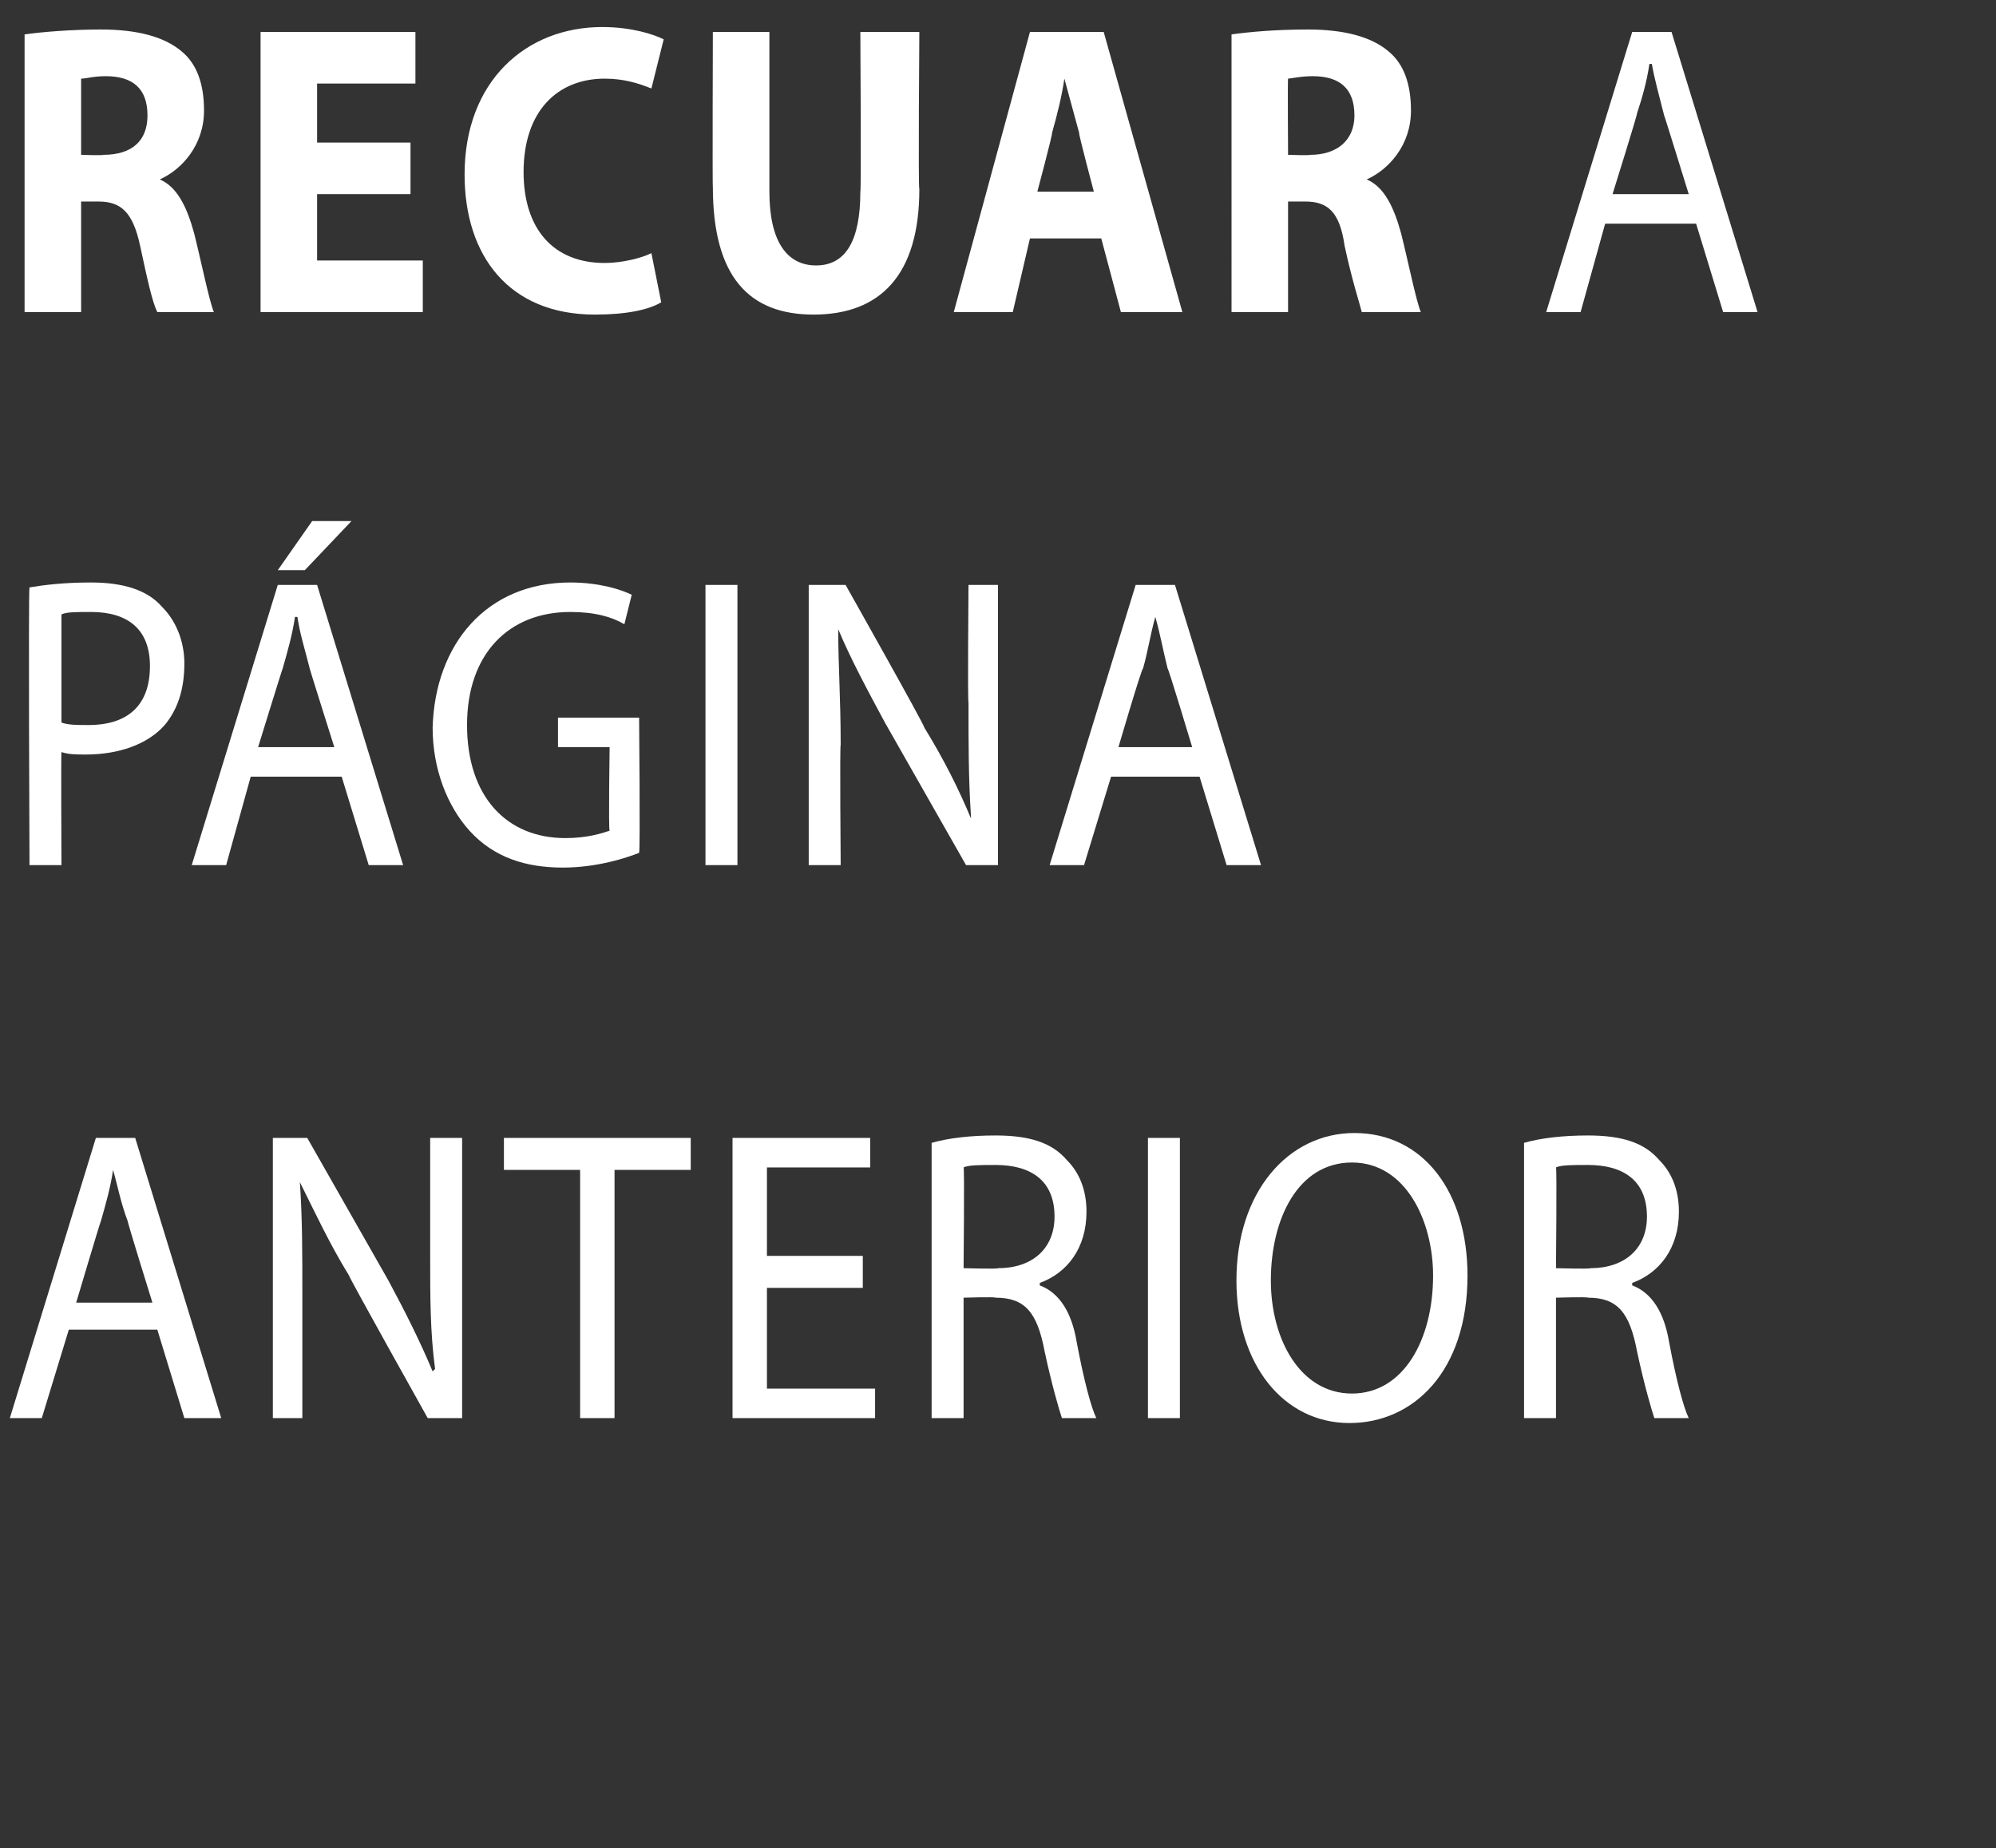
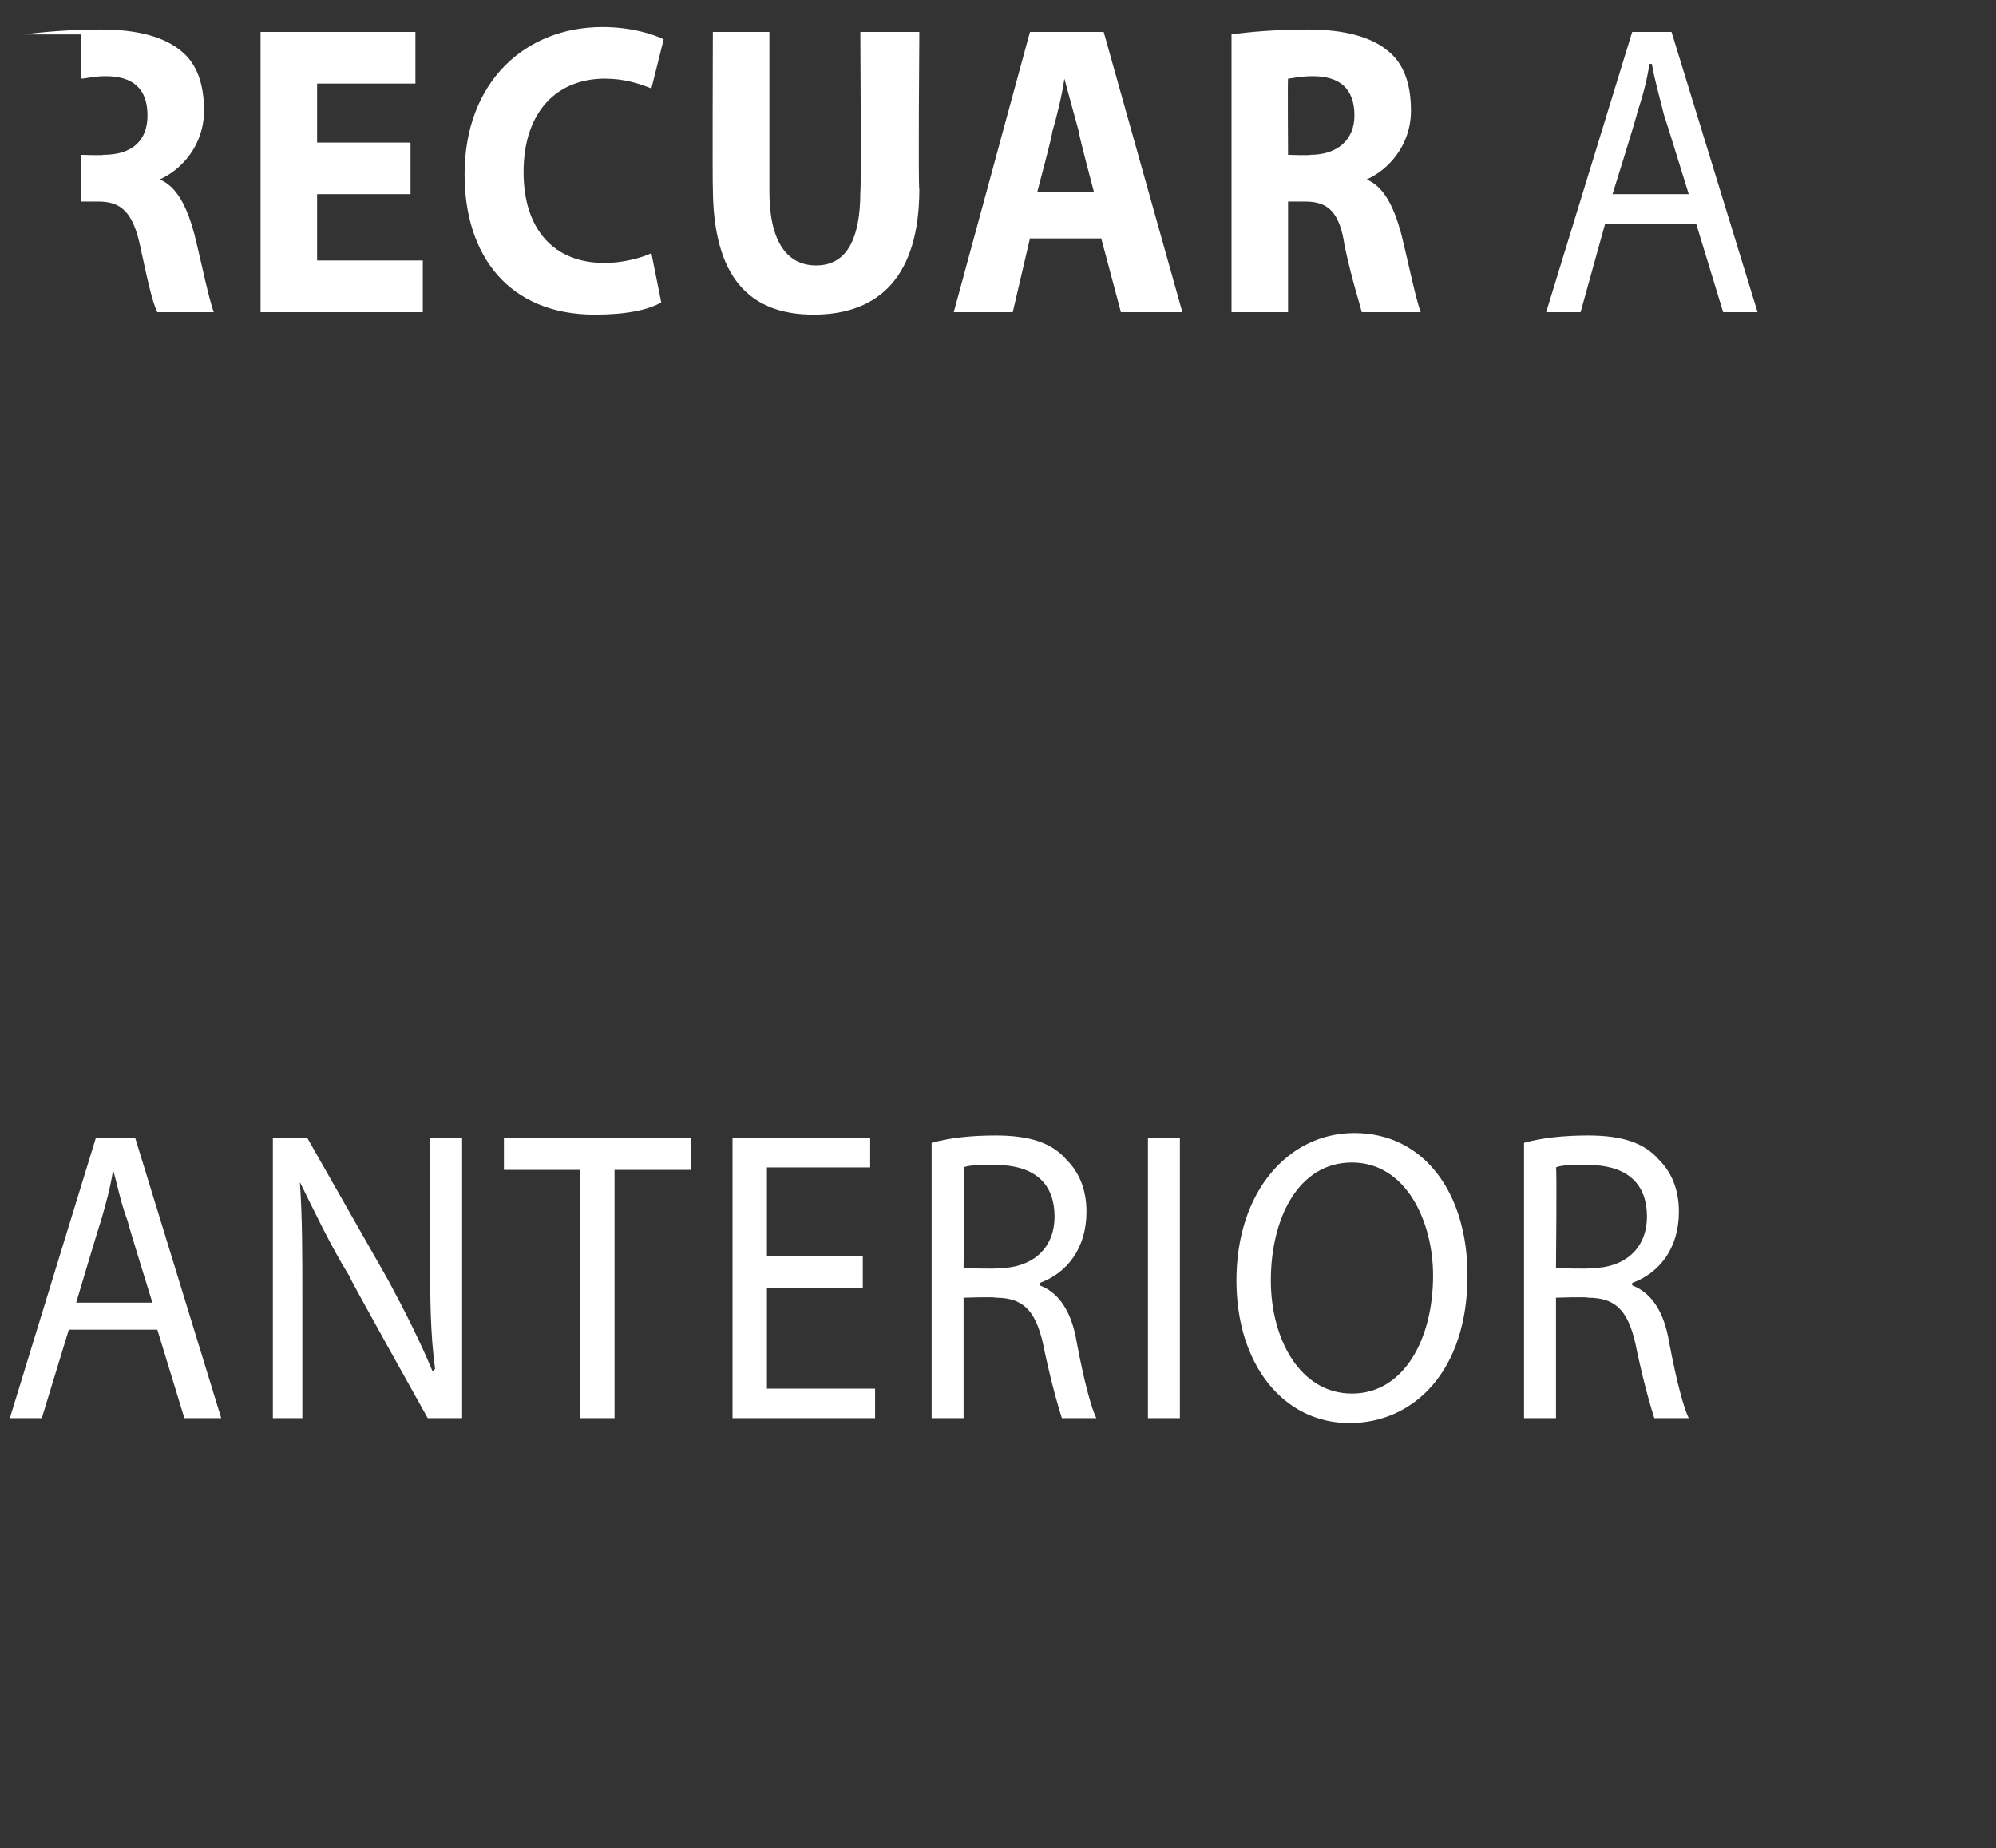
<svg xmlns="http://www.w3.org/2000/svg" version="1.1" width="81.2px" height="75.2px" viewBox="0 0 81.2 75.2">
  <rect x="0" y="0" width="81.2" height="75.2" fill="#333333" stroke="none" />
  <desc>RECUAR A P GINA ANTERIOR</desc>
  <defs />
  <g id="Polygon7888">
    <path d="m2.8 54.1l-1.1 3.6H.4l3.5-11.4h1.6L9 57.7H7.5l-1.1-3.6H2.8zM6.2 53s-1.03-3.31-1-3.3c-.3-.8-.4-1.4-.6-2.1c-.1.7-.3 1.4-.5 2.1c-.01-.03-1 3.3-1 3.3h3.1zm4.9 4.7V46.3h1.4l3.3 5.8c.7 1.3 1.3 2.5 1.8 3.7l.1-.1c-.2-1.5-.2-2.9-.2-4.6v-4.8h1.3v11.4h-1.4s-3.24-5.79-3.2-5.8c-.8-1.3-1.4-2.6-2-3.8c.1 1.5.1 2.8.1 4.7v4.9h-1.2zm12.5-10.1h-3.1v-1.3h7.6v1.3H25v10.1h-1.4V47.6zm11.5 4.8h-3.9v4.1h4.4v1.2h-5.8V46.3h5.6v1.2h-4.2v3.6h3.9v1.3zm2.8-5.9c.7-.2 1.6-.3 2.6-.3c1.4 0 2.3.3 2.9 1c.5.5.8 1.2.8 2.1c0 1.5-.8 2.5-1.9 2.9v.1c.8.3 1.3 1.1 1.5 2.3c.3 1.6.6 2.7.8 3.1h-1.4c-.1-.3-.4-1.3-.7-2.7c-.3-1.6-.8-2.2-2-2.2c-.02-.04-1.3 0-1.3 0v4.9h-1.3V46.5zm1.3 5.1s1.39.04 1.4 0c1.4 0 2.3-.8 2.3-2.1c0-1.5-1-2.1-2.4-2.1c-.6 0-1.1 0-1.3.1c.04-.01 0 4.1 0 4.1zm8.8-5.3v11.4h-1.3V46.3h1.3zm11.7 5.6c0 3.9-2.2 6-4.8 6c-2.7 0-4.6-2.4-4.6-5.8c0-3.6 2.1-6 4.8-6c2.8 0 4.6 2.4 4.6 5.8zm-8 .2c0 2.4 1.2 4.6 3.3 4.6c2.1 0 3.3-2.2 3.3-4.8c0-2.2-1.1-4.6-3.3-4.6c-2.2 0-3.3 2.3-3.3 4.8zM62 46.5c.7-.2 1.6-.3 2.6-.3c1.4 0 2.3.3 2.9 1c.5.5.8 1.2.8 2.1c0 1.5-.8 2.5-1.9 2.9v.1c.8.3 1.3 1.1 1.5 2.3c.3 1.6.6 2.7.8 3.1h-1.4c-.1-.3-.4-1.3-.7-2.7c-.3-1.6-.8-2.2-2-2.2c-.02-.04-1.3 0-1.3 0v4.9H62V46.5zm1.3 5.1s1.39.04 1.4 0c1.4 0 2.3-.8 2.3-2.1c0-1.5-1-2.1-2.4-2.1c-.6 0-1.1 0-1.3.1c.04-.01 0 4.1 0 4.1z" stroke="none" fill="#fff" />
  </g>
  <g id="Polygon7887">
-     <path d="m1.2 23.9c.6-.1 1.4-.2 2.5-.2c1.3 0 2.3.3 2.9 1c.5.5.9 1.3.9 2.3c0 1.1-.3 1.9-.8 2.5c-.7.8-1.9 1.2-3.2 1.2c-.4 0-.7 0-1-.1c-.02.02 0 4.6 0 4.6H1.2s-.05-11.27 0-11.3zm1.3 5.5c.3.1.6.1 1.1.1c1.6 0 2.5-.8 2.5-2.4c0-1.5-.9-2.2-2.4-2.2c-.6 0-1 0-1.2.1v4.4zm7.7 2.2l-1 3.6H7.8l3.5-11.4h1.6l3.5 11.4H15l-1.1-3.6h-3.7zm3.4-1.2s-1.02-3.23-1-3.2c-.2-.8-.4-1.4-.5-2.1h-.1c-.1.7-.3 1.4-.5 2.1c0-.04-1 3.2-1 3.2h3.1zm.7-9.2l-1.9 2h-1.1l1.4-2h1.6zM26 34.7c-.5.2-1.7.6-3.1.6c-1.5 0-2.8-.4-3.8-1.5c-.9-1-1.5-2.5-1.5-4.2c.1-3.4 2.2-5.9 5.6-5.9c1.2 0 2.1.3 2.5.5l-.3 1.2c-.5-.3-1.2-.5-2.2-.5c-2.5 0-4.2 1.7-4.2 4.6c0 2.9 1.6 4.6 4 4.6c.9 0 1.5-.2 1.8-.3c-.05-.03 0-3.4 0-3.4h-2.1v-1.2h3.3s.05 5.47 0 5.5zm4-10.9v11.4h-1.3V23.8h1.3zm2.9 11.4V23.8h1.5s3.24 5.75 3.2 5.8c.8 1.3 1.4 2.5 1.9 3.7v-.1c-.1-1.5-.1-2.9-.1-4.6c-.04-.04 0-4.8 0-4.8h1.2v11.4h-1.3L36 29.4c-.7-1.3-1.4-2.6-1.9-3.8c0 1.5.1 2.8.1 4.7c-.04.01 0 4.9 0 4.9h-1.3zm12.3-3.6l-1.1 3.6h-1.4l3.5-11.4h1.6l3.5 11.4h-1.4l-1.1-3.6h-3.6zm3.3-1.2s-.97-3.23-1-3.2c-.2-.8-.3-1.4-.5-2.1c-.2.7-.3 1.4-.5 2.1c-.05-.04-1 3.2-1 3.2h3z" stroke="none" fill="#fff" />
-   </g>
+     </g>
  <g id="Polygon7886">
-     <path d="m1 1.4c.7-.1 1.9-.2 3.1-.2c1.5 0 2.6.3 3.3.9c.6.5.9 1.3.9 2.4c0 1.4-.9 2.4-1.8 2.8c.7.3 1.1 1.1 1.4 2.2c.3 1.2.6 2.7.8 3.2H6.4c-.2-.4-.4-1.3-.7-2.7c-.3-1.4-.8-1.8-1.7-1.8h-.7v4.5H1V1.4zm2.3 4.9s.91.03.9 0C5.4 6.3 6 5.7 6 4.7c0-1.1-.6-1.6-1.7-1.6c-.5 0-.8.1-1 .1v3.1zm13.4 1.6h-3.8v2.7h4.3v2.1h-6.6V1.3h6.3v2.1h-4v2.4h3.8v2.1zm10.2 4.4c-.5.3-1.4.5-2.7.5c-3.5 0-5.3-2.4-5.3-5.7c0-3.8 2.5-6 5.6-6c1.2 0 2.1.3 2.5.5l-.5 2c-.5-.2-1.1-.4-1.9-.4c-1.9 0-3.3 1.3-3.3 3.8c0 2.3 1.2 3.7 3.3 3.7c.7 0 1.5-.2 1.9-.4l.4 2zm4.4-11v6.5c0 2 .7 3 1.9 3c1.2 0 1.8-1 1.8-3c.04.03 0-6.5 0-6.5h2.4s-.05 6.37 0 6.4c0 3.5-1.6 5.1-4.3 5.1c-2.6 0-4.1-1.5-4.1-5.2c-.02.03 0-6.3 0-6.3h2.3zm10.6 8.4l-.7 3h-2.4l3.1-11.4h3l3.2 11.4h-2.5l-.8-3h-2.9zm2.6-1.9s-.64-2.4-.6-2.4l-.6-2.2c-.1.7-.3 1.5-.5 2.2c.04 0-.6 2.4-.6 2.4h2.3zm5.6-6.4c.7-.1 1.8-.2 3.1-.2c1.5 0 2.6.3 3.3.9c.6.5.9 1.3.9 2.4c0 1.4-.9 2.4-1.8 2.8c.7.3 1.1 1.1 1.4 2.2c.3 1.2.6 2.7.8 3.2h-2.4c-.1-.4-.4-1.3-.7-2.7c-.2-1.4-.7-1.8-1.6-1.8h-.7v4.5h-2.3V1.4zm2.3 4.9s.89.03.9 0c1.1 0 1.8-.6 1.8-1.6c0-1.1-.6-1.6-1.7-1.6c-.5 0-.9.1-1 .1c-.02-.01 0 3.1 0 3.1zm12.9 2.8l-1 3.6h-1.4l3.5-11.4h1.6l3.5 11.4h-1.4L69 9.1h-3.7zm3.4-1.2s-1-3.24-1-3.2c-.2-.8-.4-1.5-.5-2.1h-.1c-.1.7-.3 1.4-.5 2c.02.04-1 3.3-1 3.3h3.1z" stroke="none" fill="#fff" />
+     <path d="m1 1.4c.7-.1 1.9-.2 3.1-.2c1.5 0 2.6.3 3.3.9c.6.5.9 1.3.9 2.4c0 1.4-.9 2.4-1.8 2.8c.7.3 1.1 1.1 1.4 2.2c.3 1.2.6 2.7.8 3.2H6.4c-.2-.4-.4-1.3-.7-2.7c-.3-1.4-.8-1.8-1.7-1.8h-.7v4.5V1.4zm2.3 4.9s.91.03.9 0C5.4 6.3 6 5.7 6 4.7c0-1.1-.6-1.6-1.7-1.6c-.5 0-.8.1-1 .1v3.1zm13.4 1.6h-3.8v2.7h4.3v2.1h-6.6V1.3h6.3v2.1h-4v2.4h3.8v2.1zm10.2 4.4c-.5.3-1.4.5-2.7.5c-3.5 0-5.3-2.4-5.3-5.7c0-3.8 2.5-6 5.6-6c1.2 0 2.1.3 2.5.5l-.5 2c-.5-.2-1.1-.4-1.9-.4c-1.9 0-3.3 1.3-3.3 3.8c0 2.3 1.2 3.7 3.3 3.7c.7 0 1.5-.2 1.9-.4l.4 2zm4.4-11v6.5c0 2 .7 3 1.9 3c1.2 0 1.8-1 1.8-3c.04.03 0-6.5 0-6.5h2.4s-.05 6.37 0 6.4c0 3.5-1.6 5.1-4.3 5.1c-2.6 0-4.1-1.5-4.1-5.2c-.02.03 0-6.3 0-6.3h2.3zm10.6 8.4l-.7 3h-2.4l3.1-11.4h3l3.2 11.4h-2.5l-.8-3h-2.9zm2.6-1.9s-.64-2.4-.6-2.4l-.6-2.2c-.1.7-.3 1.5-.5 2.2c.04 0-.6 2.4-.6 2.4h2.3zm5.6-6.4c.7-.1 1.8-.2 3.1-.2c1.5 0 2.6.3 3.3.9c.6.5.9 1.3.9 2.4c0 1.4-.9 2.4-1.8 2.8c.7.3 1.1 1.1 1.4 2.2c.3 1.2.6 2.7.8 3.2h-2.4c-.1-.4-.4-1.3-.7-2.7c-.2-1.4-.7-1.8-1.6-1.8h-.7v4.5h-2.3V1.4zm2.3 4.9s.89.03.9 0c1.1 0 1.8-.6 1.8-1.6c0-1.1-.6-1.6-1.7-1.6c-.5 0-.9.1-1 .1c-.02-.01 0 3.1 0 3.1zm12.9 2.8l-1 3.6h-1.4l3.5-11.4h1.6l3.5 11.4h-1.4L69 9.1h-3.7zm3.4-1.2s-1-3.24-1-3.2c-.2-.8-.4-1.5-.5-2.1h-.1c-.1.7-.3 1.4-.5 2c.02.04-1 3.3-1 3.3h3.1z" stroke="none" fill="#fff" />
  </g>
</svg>